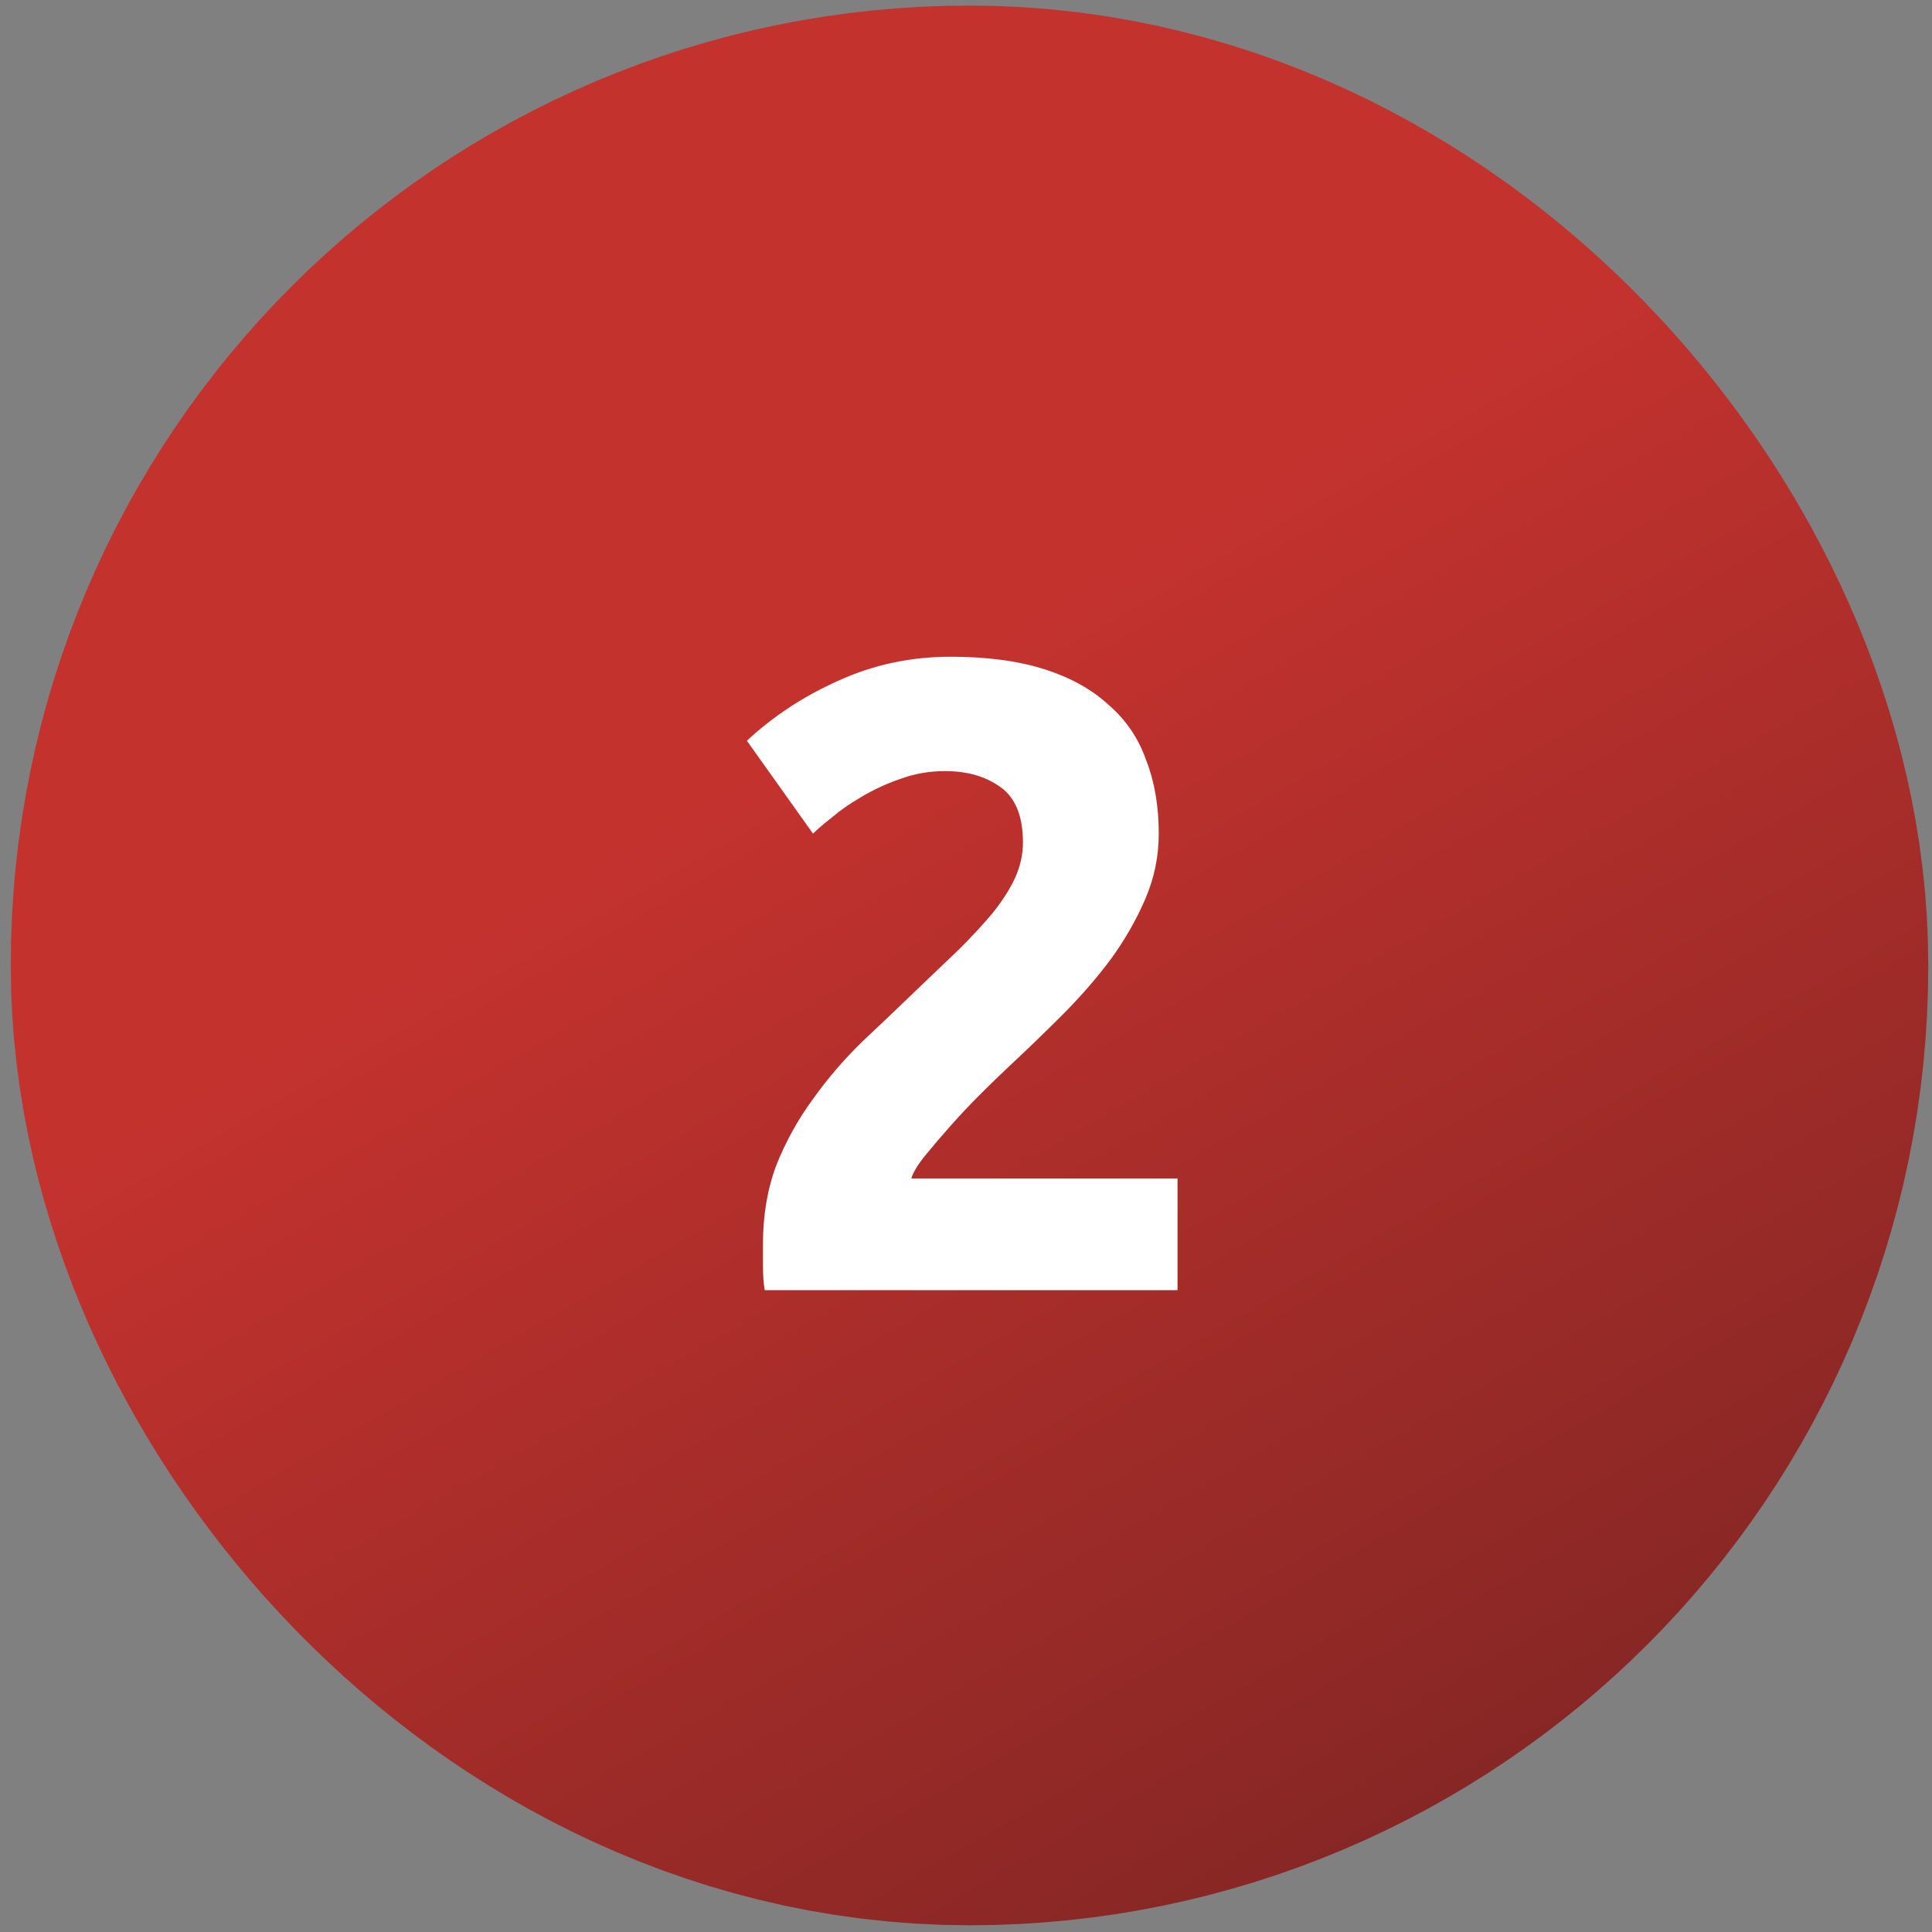
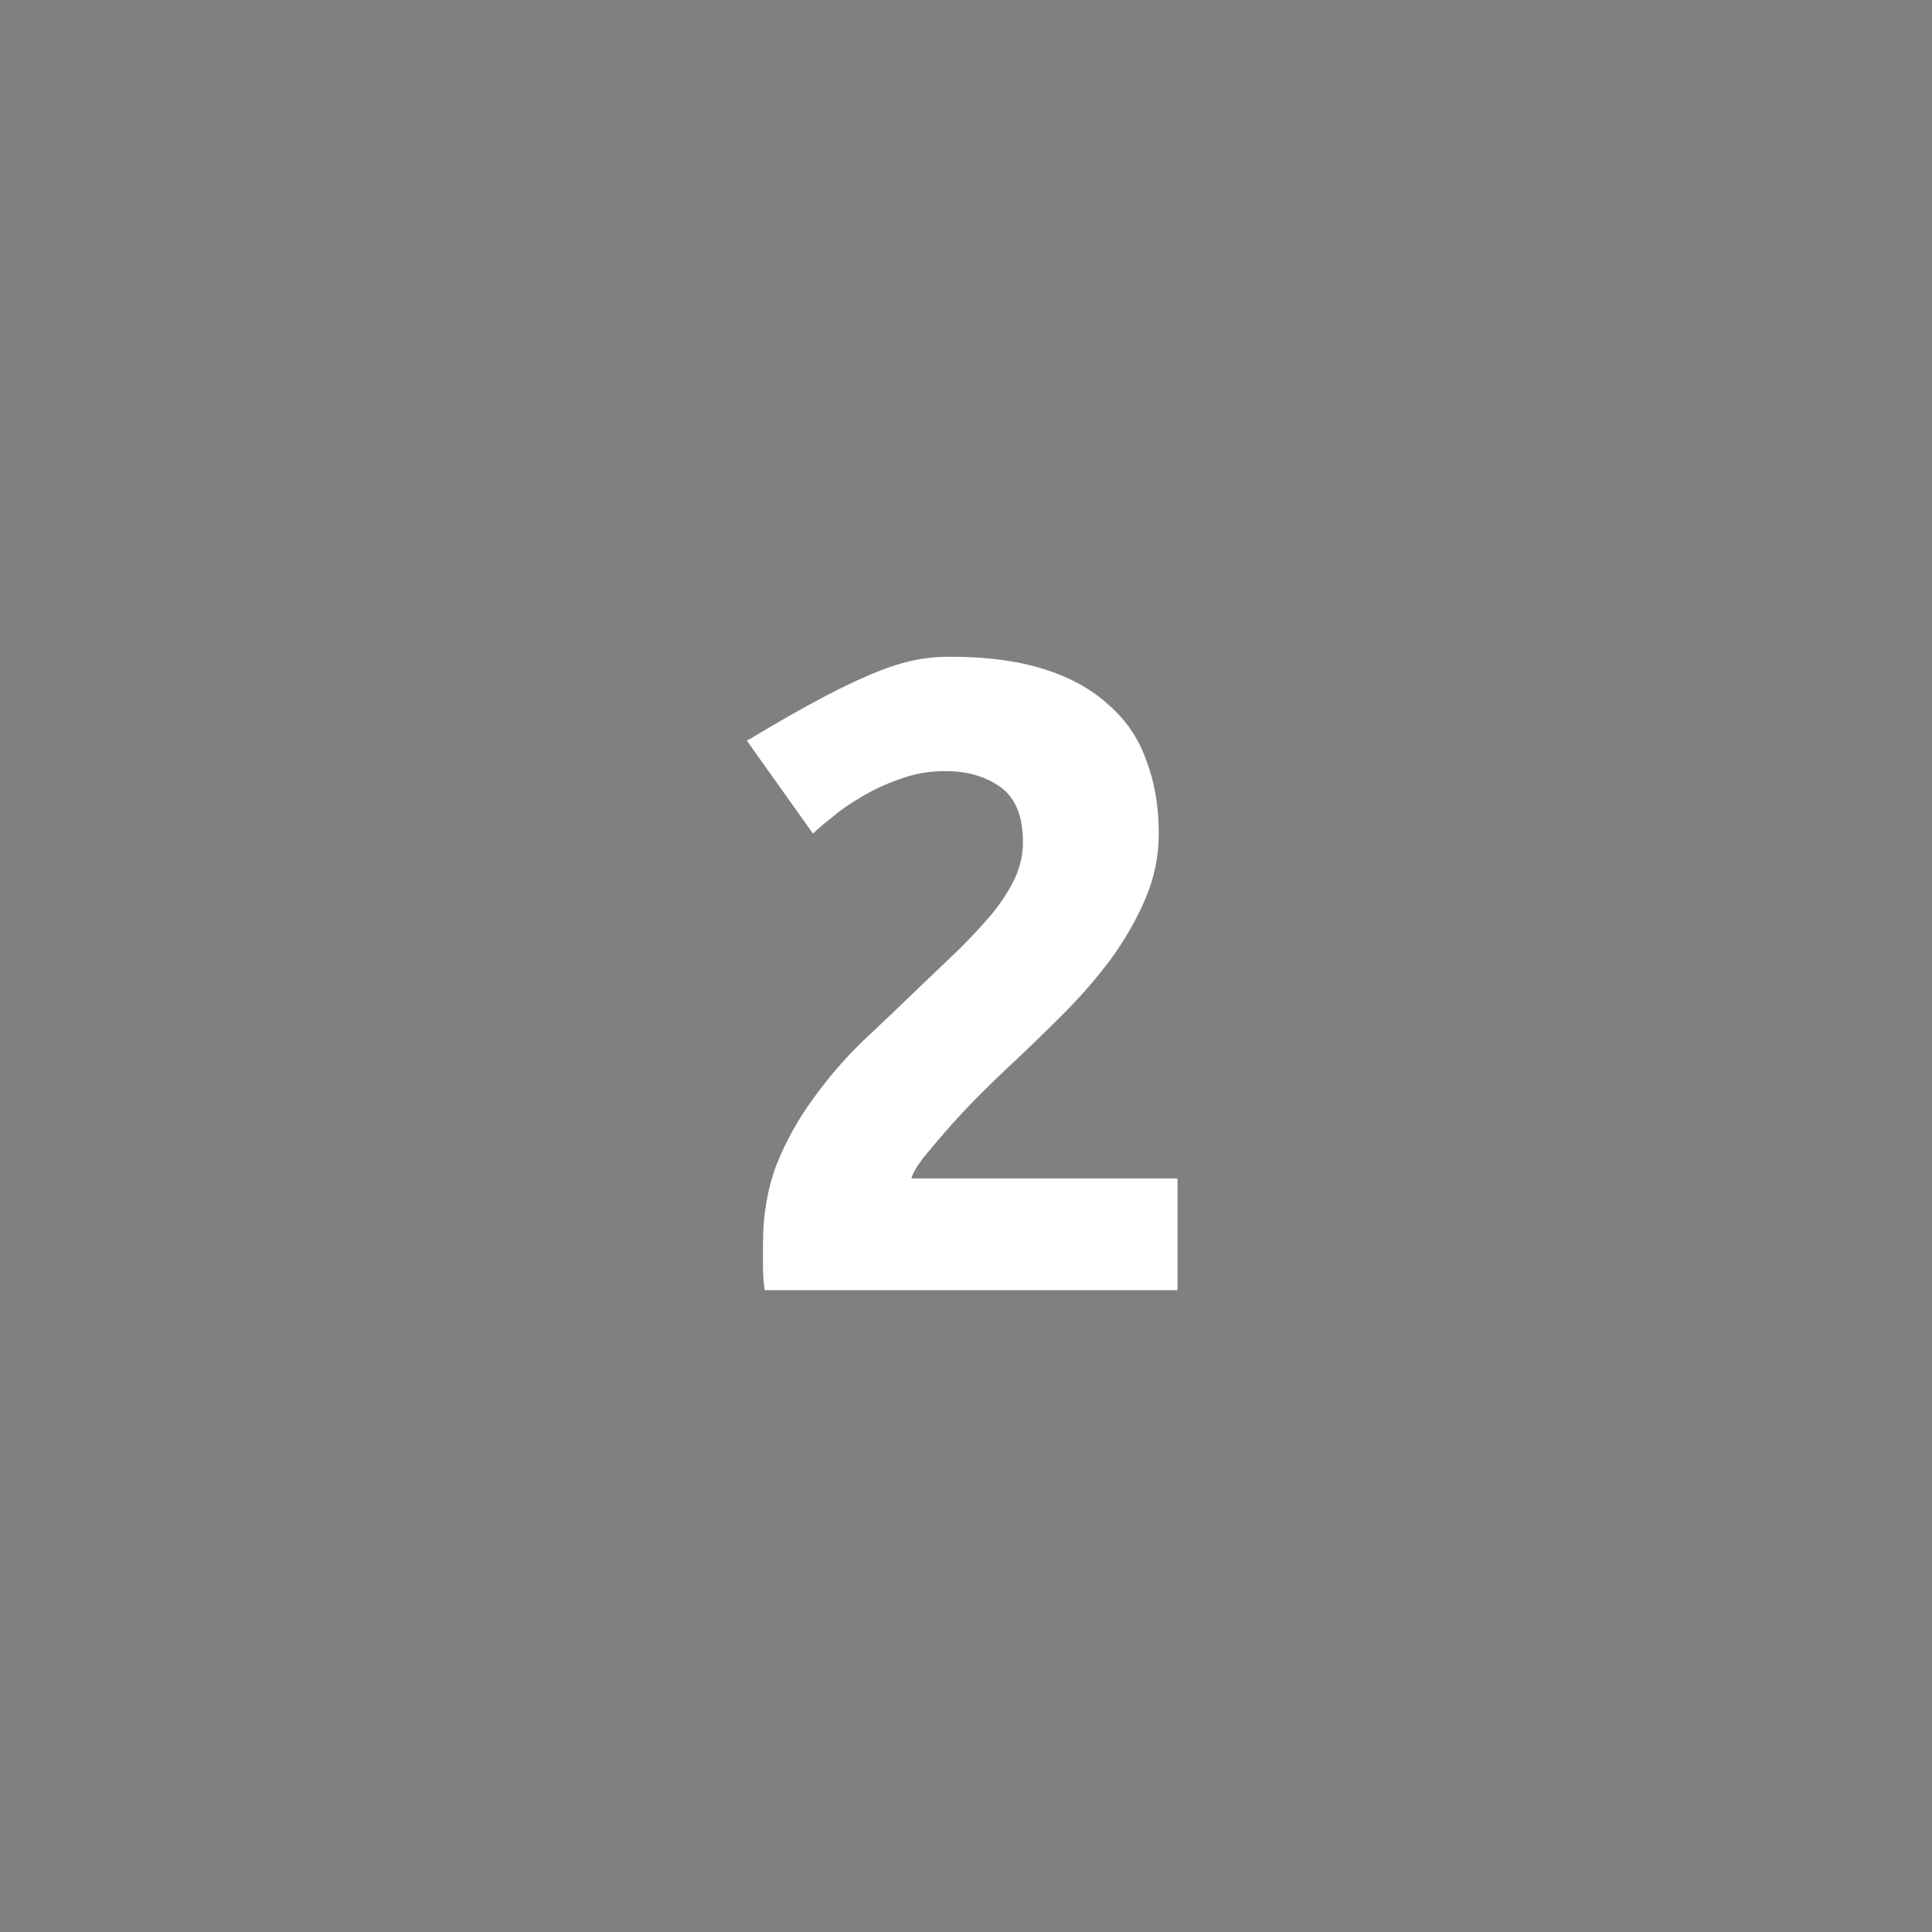
<svg xmlns="http://www.w3.org/2000/svg" width="173" height="173" viewBox="0 0 173 173" fill="none">
  <rect x="0" y="0" width="173" height="173" fill="#808080" stroke="none" />
-   <rect x="43.89" y="43.423" width="85.85" height="86.051" rx="42.925" stroke="url(#paint0_linear_2004_13)" stroke-width="85.85" />
-   <path d="M103.76 74.647C103.76 76.674 103.36 78.621 102.56 80.487C101.76 82.354 100.72 84.167 99.44 85.927C98.16 87.634 96.72 89.287 95.12 90.887C93.52 92.487 91.947 94.007 90.4 95.447C89.6 96.194 88.72 97.047 87.76 98.007C86.853 98.914 85.973 99.847 85.12 100.807C84.267 101.767 83.493 102.674 82.8 103.527C82.16 104.327 81.76 104.994 81.6 105.527H105.44V115.527H68.48C68.373 114.941 68.32 114.194 68.32 113.287C68.32 112.381 68.32 111.741 68.32 111.367C68.32 108.807 68.72 106.461 69.52 104.327C70.373 102.194 71.467 100.221 72.8 98.407C74.133 96.541 75.627 94.807 77.28 93.207C78.987 91.607 80.667 90.007 82.32 88.407C83.6 87.181 84.8 86.034 85.92 84.967C87.04 83.847 88.027 82.781 88.88 81.767C89.733 80.701 90.4 79.661 90.88 78.647C91.36 77.581 91.6 76.514 91.6 75.447C91.6 73.101 90.933 71.447 89.6 70.487C88.267 69.527 86.613 69.047 84.64 69.047C83.2 69.047 81.84 69.287 80.56 69.767C79.333 70.194 78.187 70.727 77.12 71.367C76.107 71.954 75.227 72.567 74.48 73.207C73.733 73.794 73.173 74.274 72.8 74.647L66.88 66.327C69.227 64.141 71.947 62.354 75.04 60.967C78.187 59.527 81.547 58.807 85.12 58.807C88.373 58.807 91.173 59.181 93.52 59.927C95.867 60.674 97.787 61.741 99.28 63.127C100.827 64.461 101.947 66.114 102.64 68.087C103.387 70.007 103.76 72.194 103.76 74.647Z" fill="white" />
+   <path d="M103.76 74.647C103.76 76.674 103.36 78.621 102.56 80.487C101.76 82.354 100.72 84.167 99.44 85.927C98.16 87.634 96.72 89.287 95.12 90.887C93.52 92.487 91.947 94.007 90.4 95.447C89.6 96.194 88.72 97.047 87.76 98.007C86.853 98.914 85.973 99.847 85.12 100.807C84.267 101.767 83.493 102.674 82.8 103.527C82.16 104.327 81.76 104.994 81.6 105.527H105.44V115.527H68.48C68.373 114.941 68.32 114.194 68.32 113.287C68.32 112.381 68.32 111.741 68.32 111.367C68.32 108.807 68.72 106.461 69.52 104.327C70.373 102.194 71.467 100.221 72.8 98.407C74.133 96.541 75.627 94.807 77.28 93.207C78.987 91.607 80.667 90.007 82.32 88.407C83.6 87.181 84.8 86.034 85.92 84.967C87.04 83.847 88.027 82.781 88.88 81.767C89.733 80.701 90.4 79.661 90.88 78.647C91.36 77.581 91.6 76.514 91.6 75.447C91.6 73.101 90.933 71.447 89.6 70.487C88.267 69.527 86.613 69.047 84.64 69.047C83.2 69.047 81.84 69.287 80.56 69.767C79.333 70.194 78.187 70.727 77.12 71.367C76.107 71.954 75.227 72.567 74.48 73.207C73.733 73.794 73.173 74.274 72.8 74.647L66.88 66.327C78.187 59.527 81.547 58.807 85.12 58.807C88.373 58.807 91.173 59.181 93.52 59.927C95.867 60.674 97.787 61.741 99.28 63.127C100.827 64.461 101.947 66.114 102.64 68.087C103.387 70.007 103.76 72.194 103.76 74.647Z" fill="white" />
  <defs>
    <linearGradient id="paint0_linear_2004_13" x1="0.965" y1="0.498" x2="117.493" y2="202.763" gradientUnits="userSpaceOnUse">
      <stop offset="0.396" stop-color="#C4322E" />
      <stop offset="1" stop-color="#762422" />
    </linearGradient>
  </defs>
</svg>